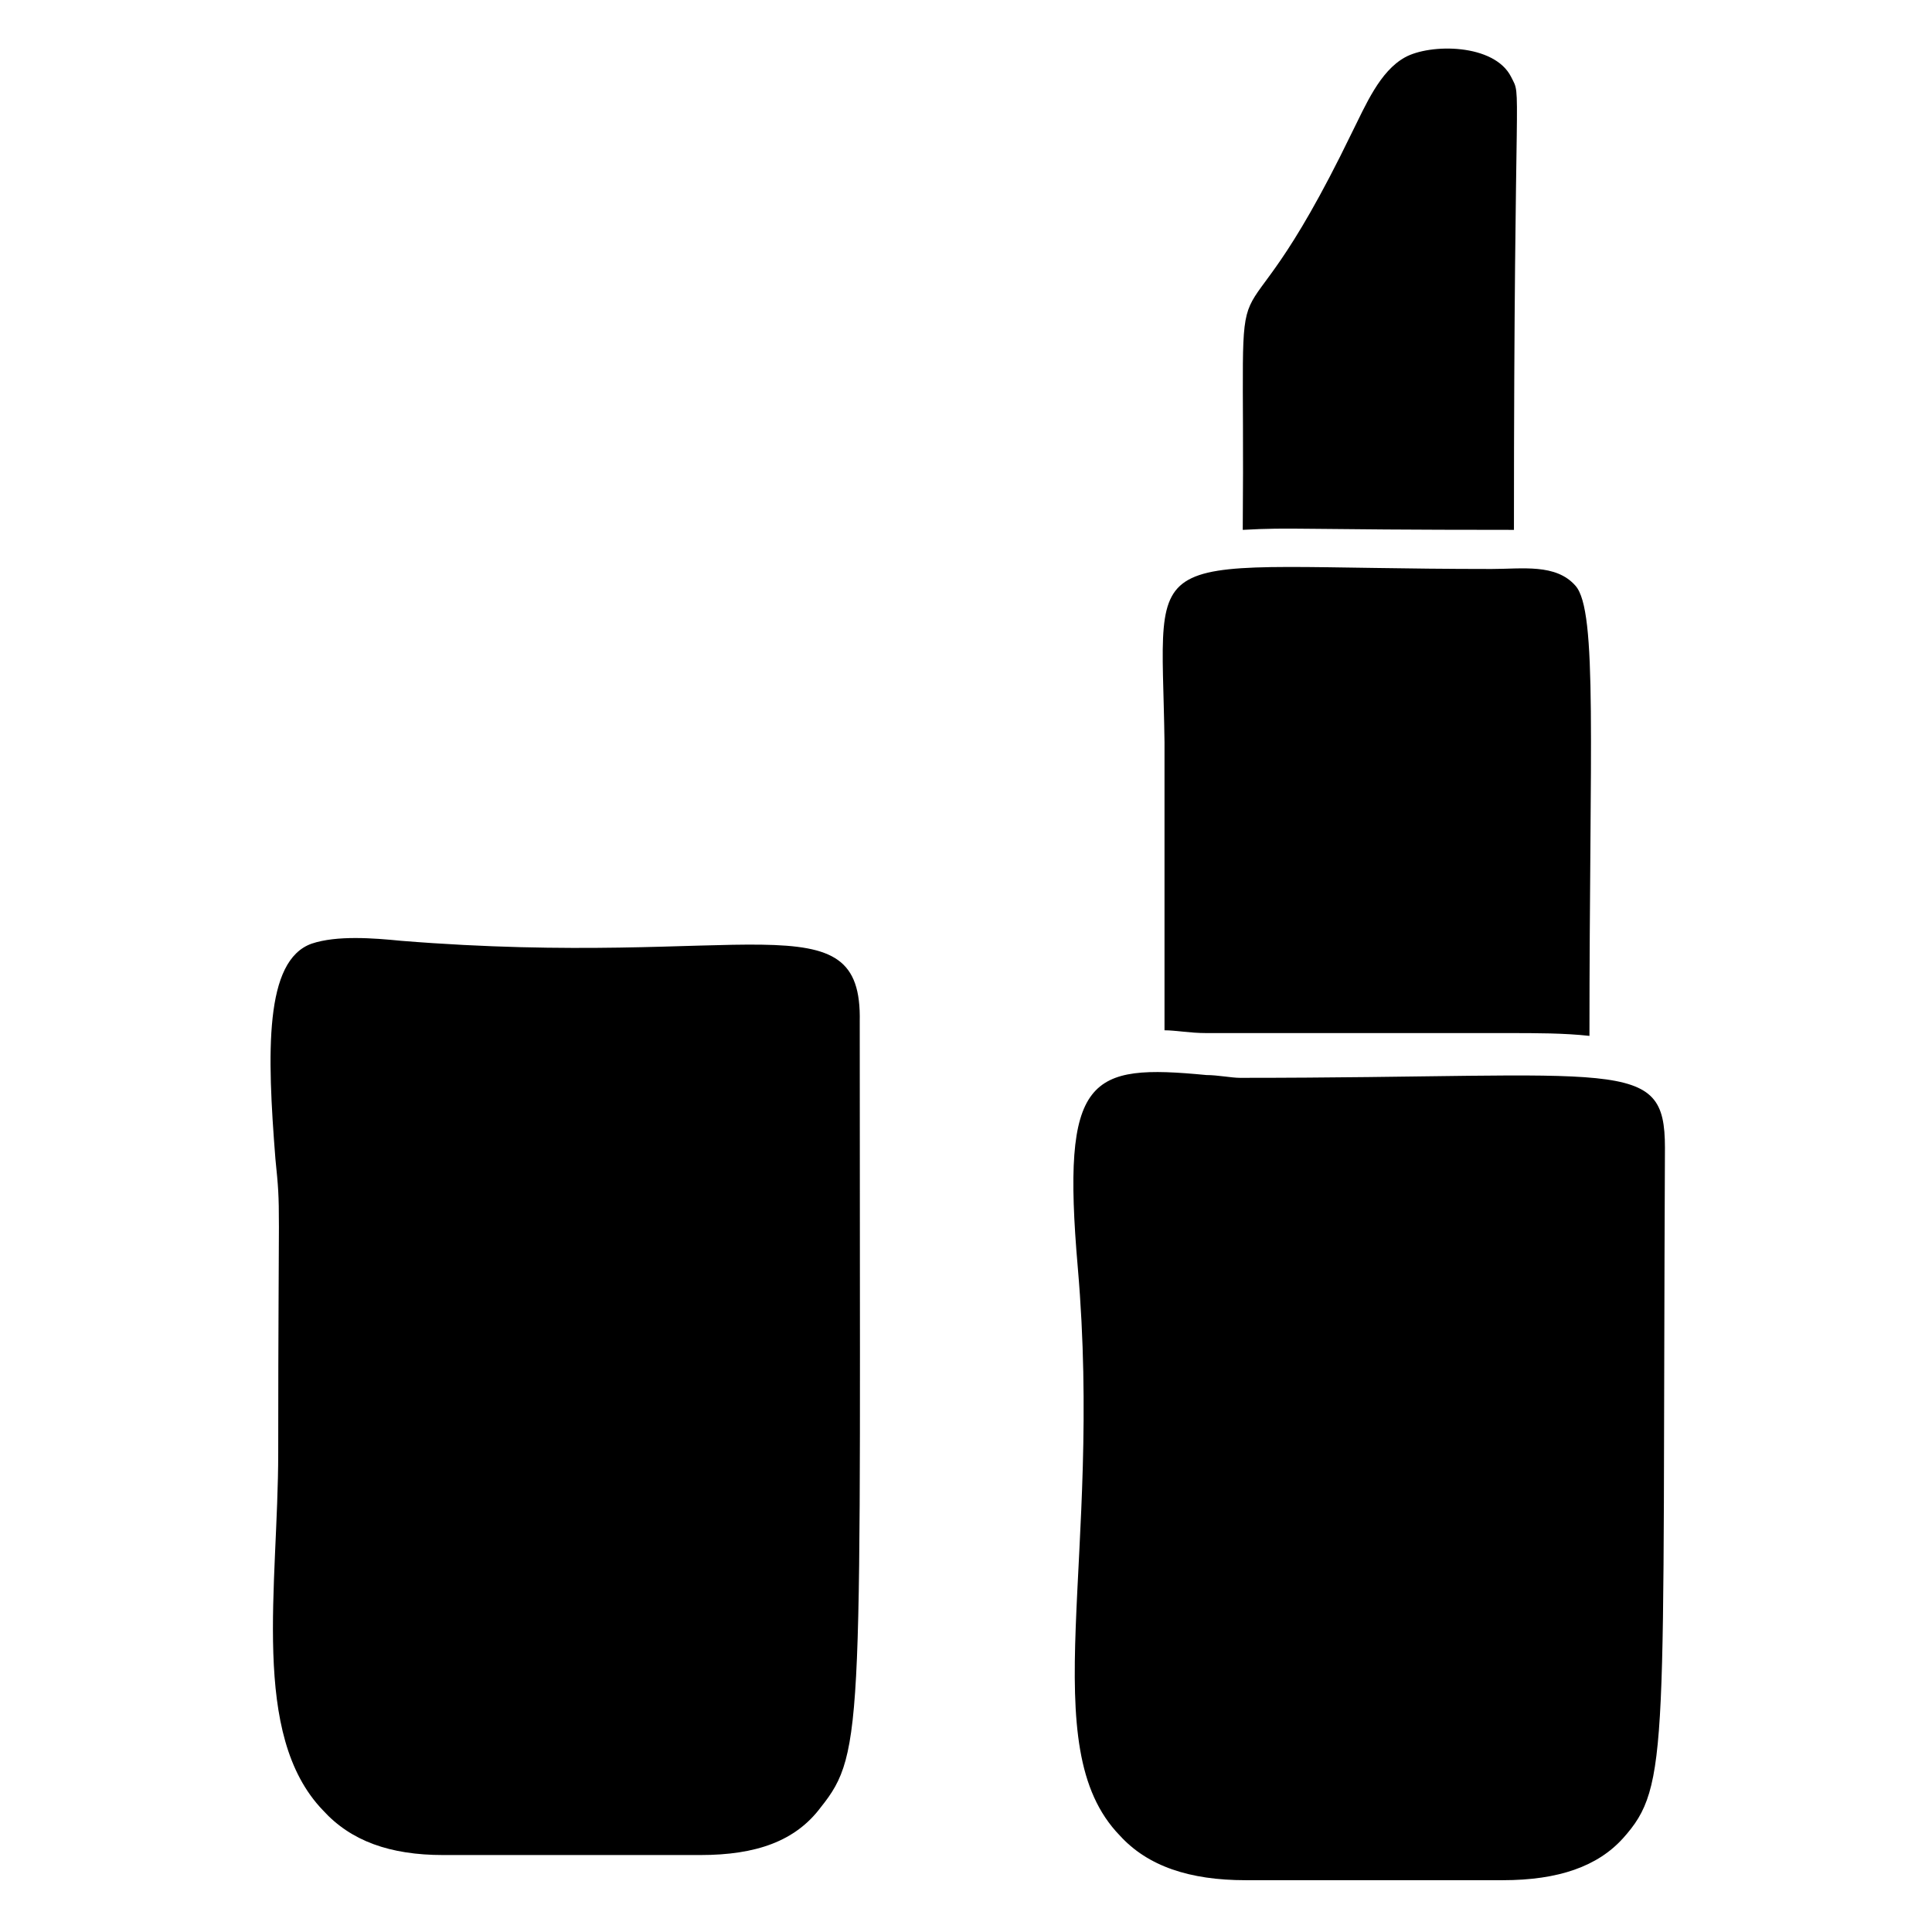
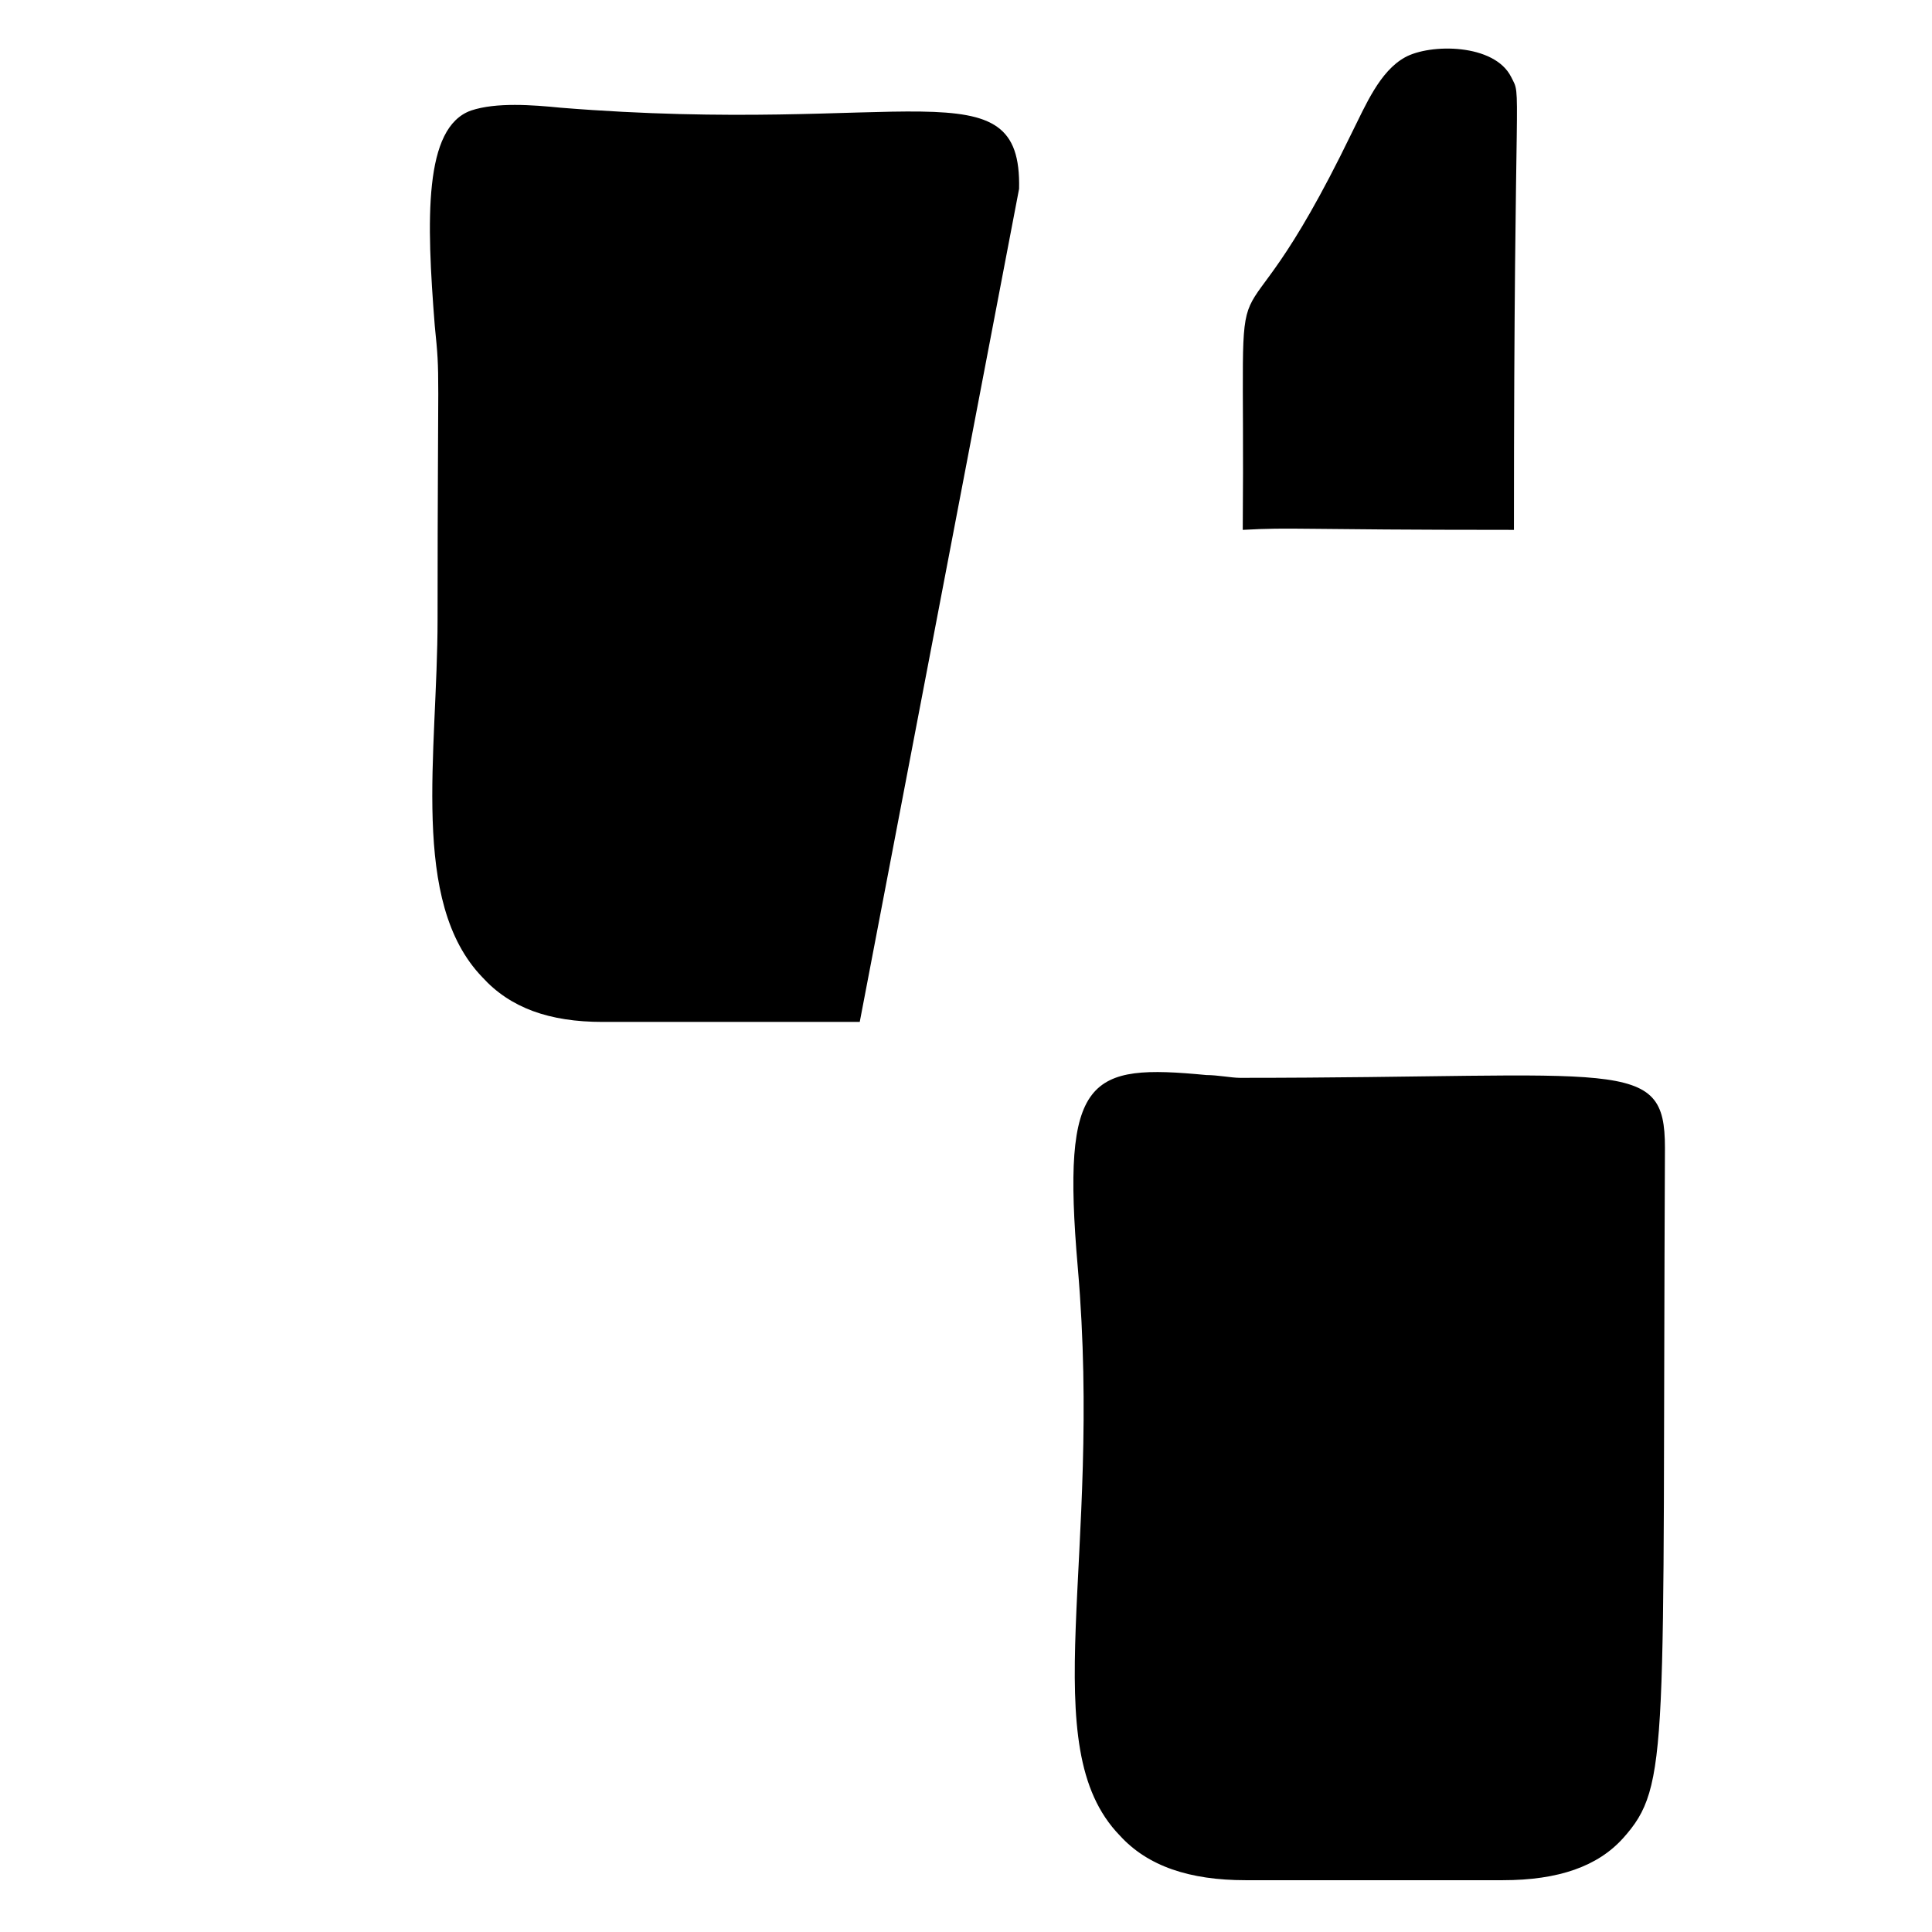
<svg xmlns="http://www.w3.org/2000/svg" fill="#000000" width="800px" height="800px" version="1.1" viewBox="144 144 512 512">
  <g>
-     <path d="m371.84 414.82c0 186.71 1.48 193.38-10.371 208.19-6.668 8.891-17.039 12.594-31.859 12.594h-0.742-45.195-22.227c-14.078 0-24.449-3.703-31.859-11.855-19.262-20.004-11.855-59.273-11.855-94.836 0-70.387 0.742-62.977-0.742-77.793-2.223-28.152-2.965-52.605 9.633-57.051 6.668-2.223 16.301-1.48 23.707-0.742 91.875 7.414 122.25-11.848 121.51 21.492z" />
+     <path d="m371.84 414.82h-0.742-45.195-22.227c-14.078 0-24.449-3.703-31.859-11.855-19.262-20.004-11.855-59.273-11.855-94.836 0-70.387 0.742-62.977-0.742-77.793-2.223-28.152-2.965-52.605 9.633-57.051 6.668-2.223 16.301-1.48 23.707-0.742 91.875 7.414 122.25-11.848 121.51 21.492z" />
    <path d="m574.11 631.16c-6.668 7.41-17.039 11.113-31.859 11.113h-0.742-22.227-45.195c-14.816 0-25.93-3.703-33.34-11.855-22.969-23.707-4.445-73.348-11.113-150.4-4.445-51.121 2.965-54.086 34.082-51.121 2.965 0 6.668 0.742 8.891 0.742 101.5 0 112.62-5.926 112.62 18.523-0.742 160.04 1.48 168.93-11.113 183z" />
-     <path d="m565.22 418.52c-6.668-0.742-14.078-0.742-21.484-0.742h-22.227-42.23-7.41-5.926-2.223c-4.445 0-8.148-0.742-11.113-0.742v-2.965-73.348c-0.742-54.828-8.891-45.938 86.684-45.938 8.148 0 17.039-1.48 22.227 4.445 5.926 6.676 3.703 42.238 3.703 119.29z" />
    <path d="m545.21 284.42c-58.531 0-58.531-0.742-71.867 0 0.742-88.906-5.188-34.82 28.895-105.21 3.703-7.41 7.41-16.301 14.078-20.004 6.668-3.703 23.707-3.703 28.152 5.188 2.965 5.926 0.742-3.707 0.742 120.02z" />
  </g>
</svg>